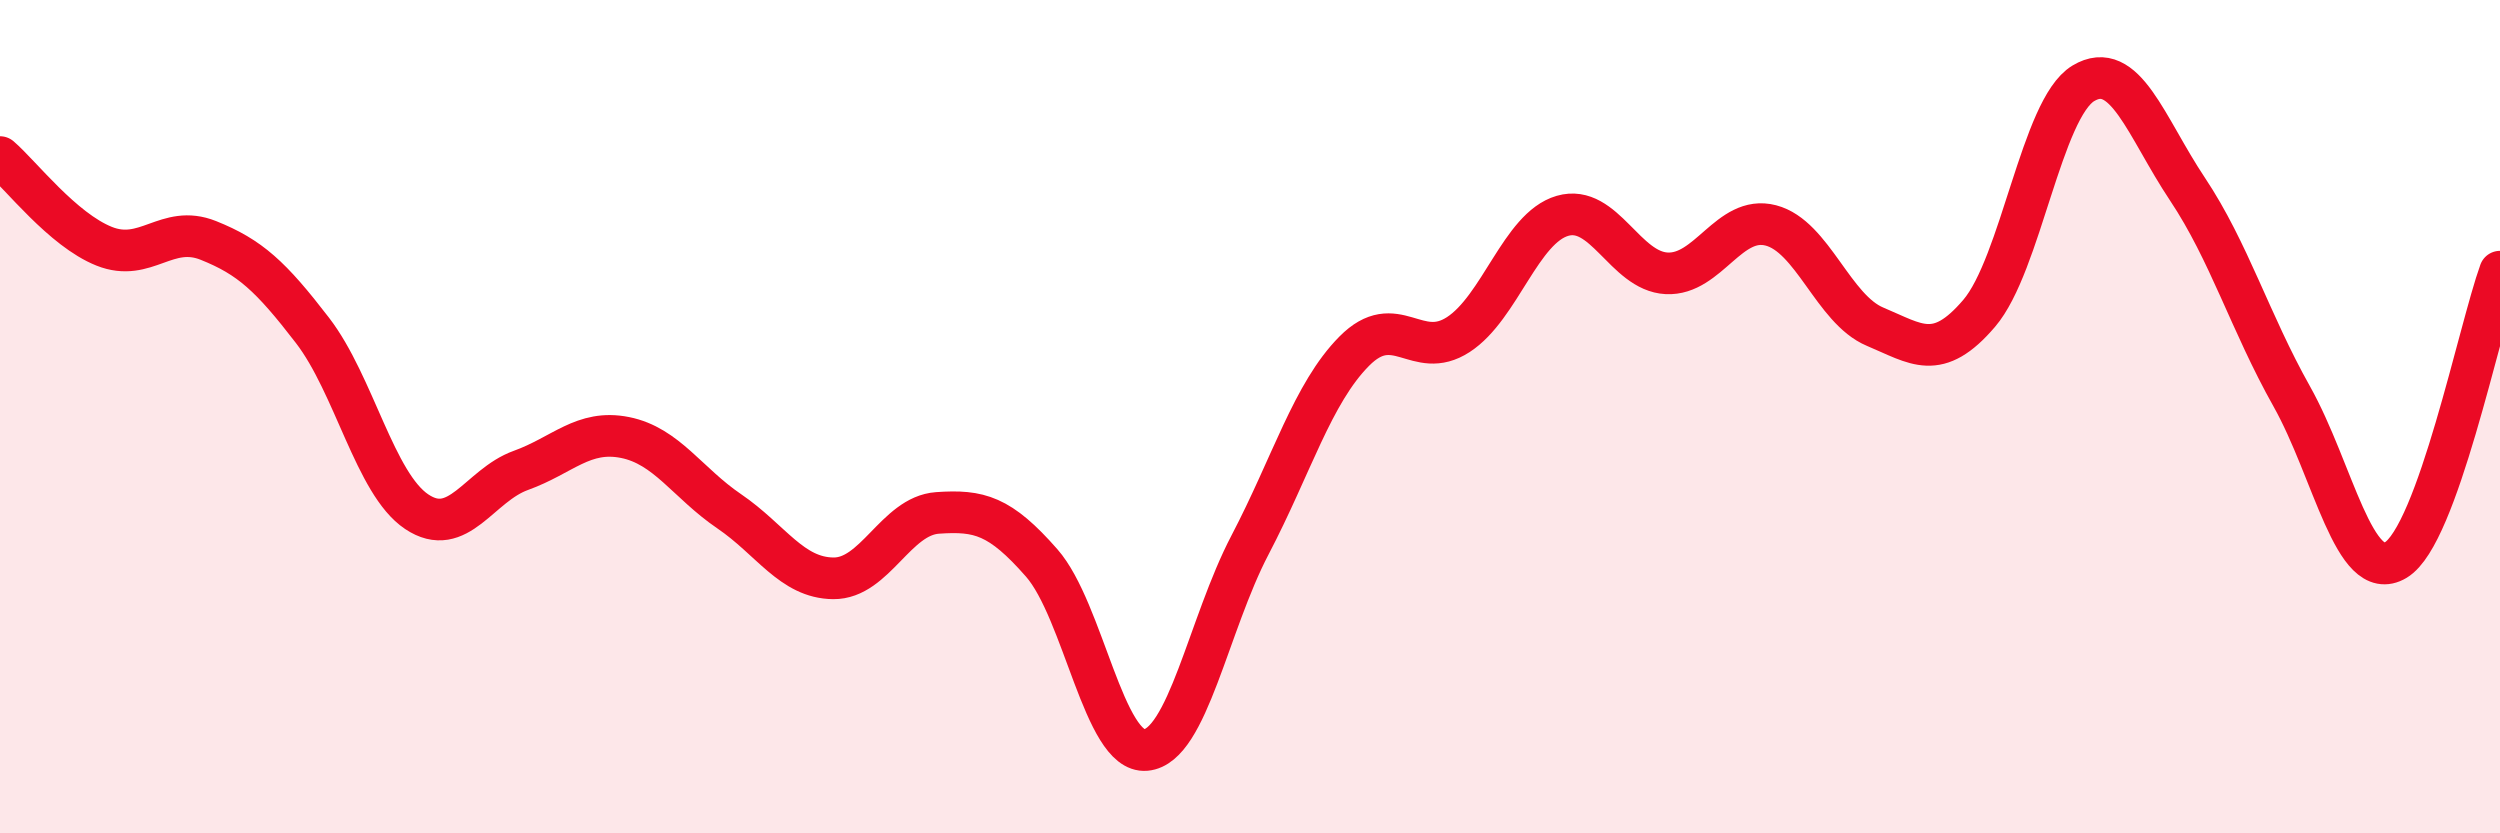
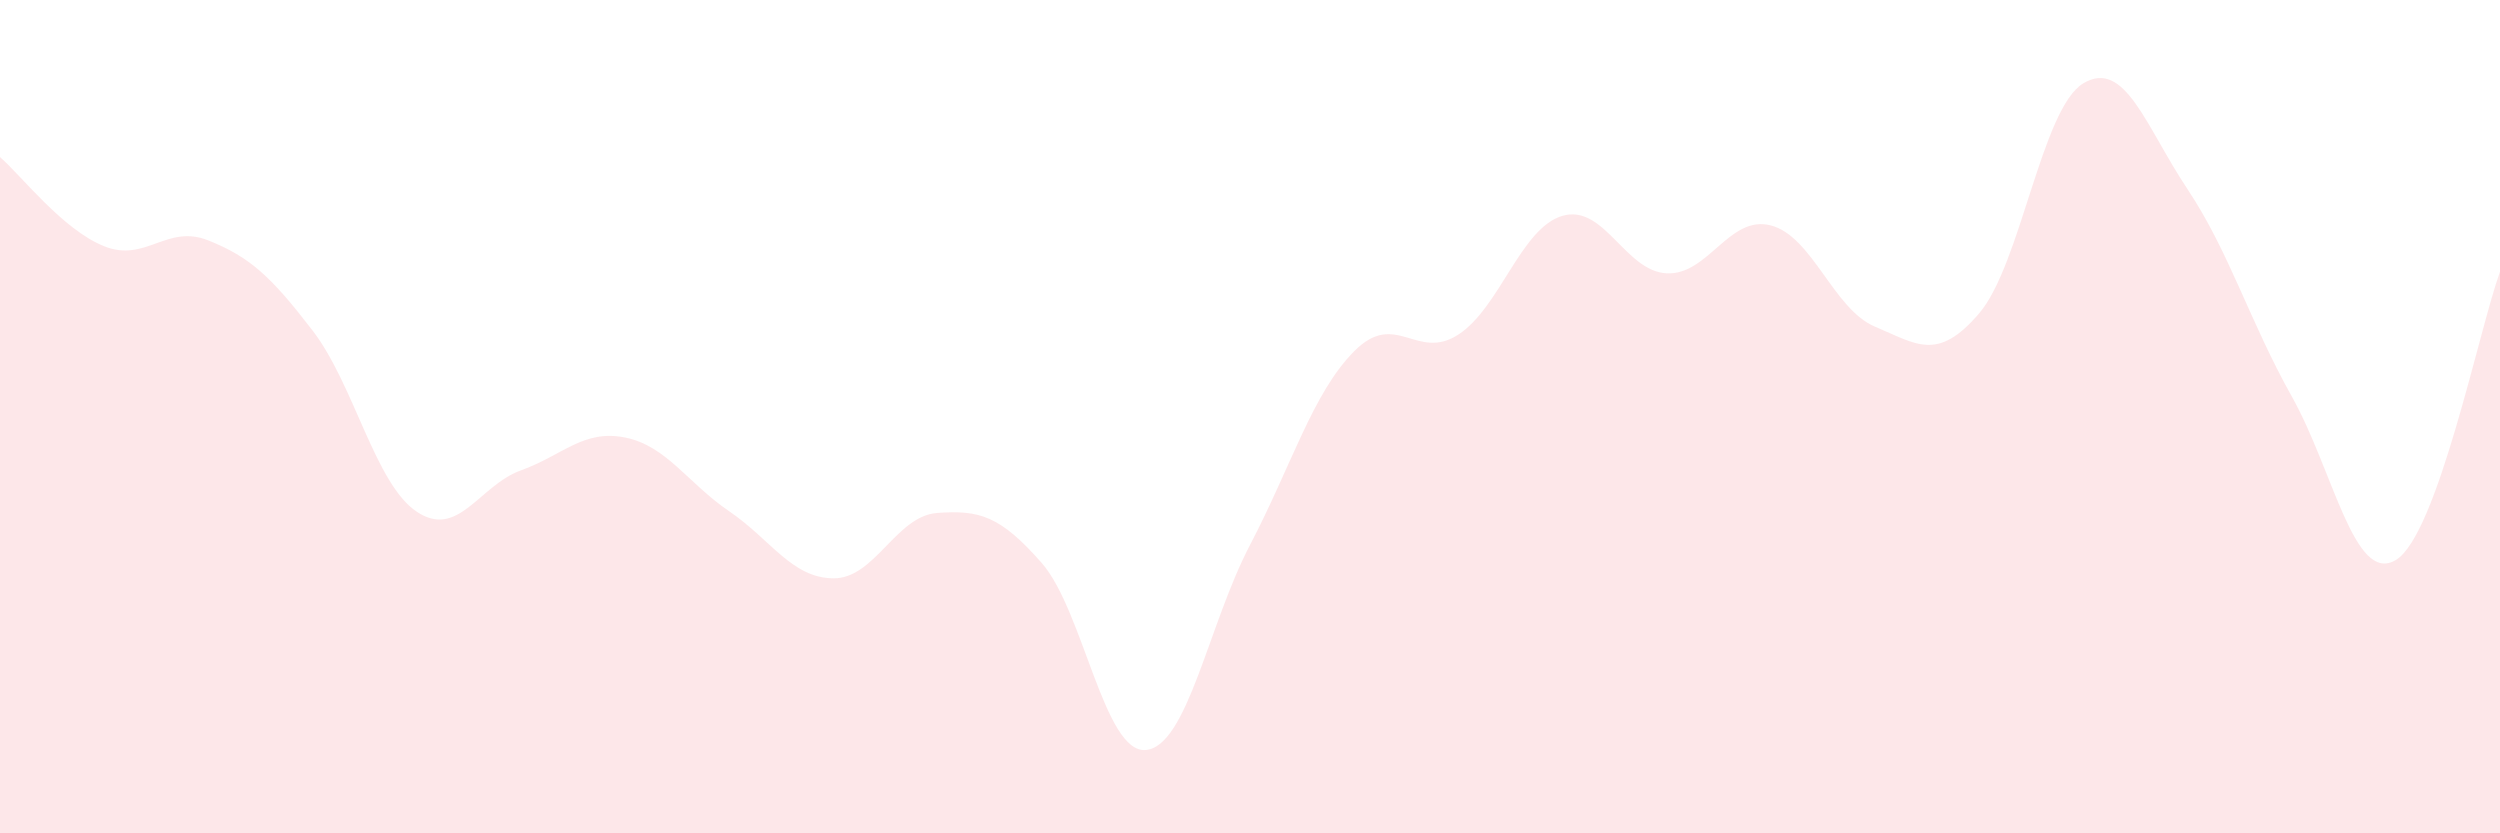
<svg xmlns="http://www.w3.org/2000/svg" width="60" height="20" viewBox="0 0 60 20">
  <path d="M 0,3.77 C 0.5,4.2 1.5,5.51 2.5,5.91 C 3.5,6.31 4,5.37 5,5.77 C 6,6.17 6.5,6.63 7.5,7.93 C 8.5,9.23 9,11.61 10,12.28 C 11,12.95 11.5,11.65 12.5,11.29 C 13.5,10.93 14,10.3 15,10.5 C 16,10.7 16.5,11.59 17.5,12.27 C 18.5,12.95 19,13.87 20,13.88 C 21,13.89 21.5,12.38 22.5,12.31 C 23.5,12.24 24,12.37 25,13.51 C 26,14.65 26.5,18.09 27.5,18 C 28.5,17.91 29,14.99 30,13.08 C 31,11.17 31.5,9.44 32.5,8.43 C 33.5,7.42 34,8.68 35,8.03 C 36,7.38 36.5,5.47 37.5,5.18 C 38.5,4.89 39,6.51 40,6.56 C 41,6.61 41.5,5.15 42.5,5.41 C 43.5,5.67 44,7.42 45,7.84 C 46,8.26 46.5,8.69 47.5,7.52 C 48.5,6.35 49,2.6 50,2 C 51,1.4 51.5,3.04 52.5,4.54 C 53.5,6.04 54,7.73 55,9.51 C 56,11.29 56.5,14.04 57.5,13.44 C 58.5,12.84 59.5,7.9 60,6.52L60 20L0 20Z" fill="#EB0A25" opacity="0.1" stroke-linecap="round" stroke-linejoin="round" />
-   <path d="M 0,3.77 C 0.5,4.2 1.5,5.51 2.5,5.91 C 3.5,6.31 4,5.37 5,5.77 C 6,6.17 6.5,6.63 7.5,7.93 C 8.5,9.23 9,11.61 10,12.28 C 11,12.95 11.5,11.65 12.5,11.29 C 13.5,10.93 14,10.3 15,10.5 C 16,10.7 16.5,11.59 17.5,12.27 C 18.5,12.95 19,13.87 20,13.88 C 21,13.89 21.5,12.38 22.5,12.31 C 23.5,12.24 24,12.37 25,13.51 C 26,14.65 26.5,18.09 27.5,18 C 28.5,17.91 29,14.99 30,13.08 C 31,11.17 31.5,9.44 32.5,8.43 C 33.5,7.42 34,8.68 35,8.03 C 36,7.38 36.5,5.47 37.5,5.18 C 38.5,4.89 39,6.51 40,6.56 C 41,6.61 41.5,5.15 42.5,5.41 C 43.5,5.67 44,7.42 45,7.84 C 46,8.26 46.5,8.69 47.5,7.52 C 48.5,6.35 49,2.6 50,2 C 51,1.4 51.5,3.04 52.5,4.54 C 53.5,6.04 54,7.73 55,9.51 C 56,11.29 56.5,14.04 57.5,13.44 C 58.5,12.84 59.5,7.9 60,6.52" stroke="#EB0A25" stroke-width="1" fill="none" stroke-linecap="round" stroke-linejoin="round" />
</svg>